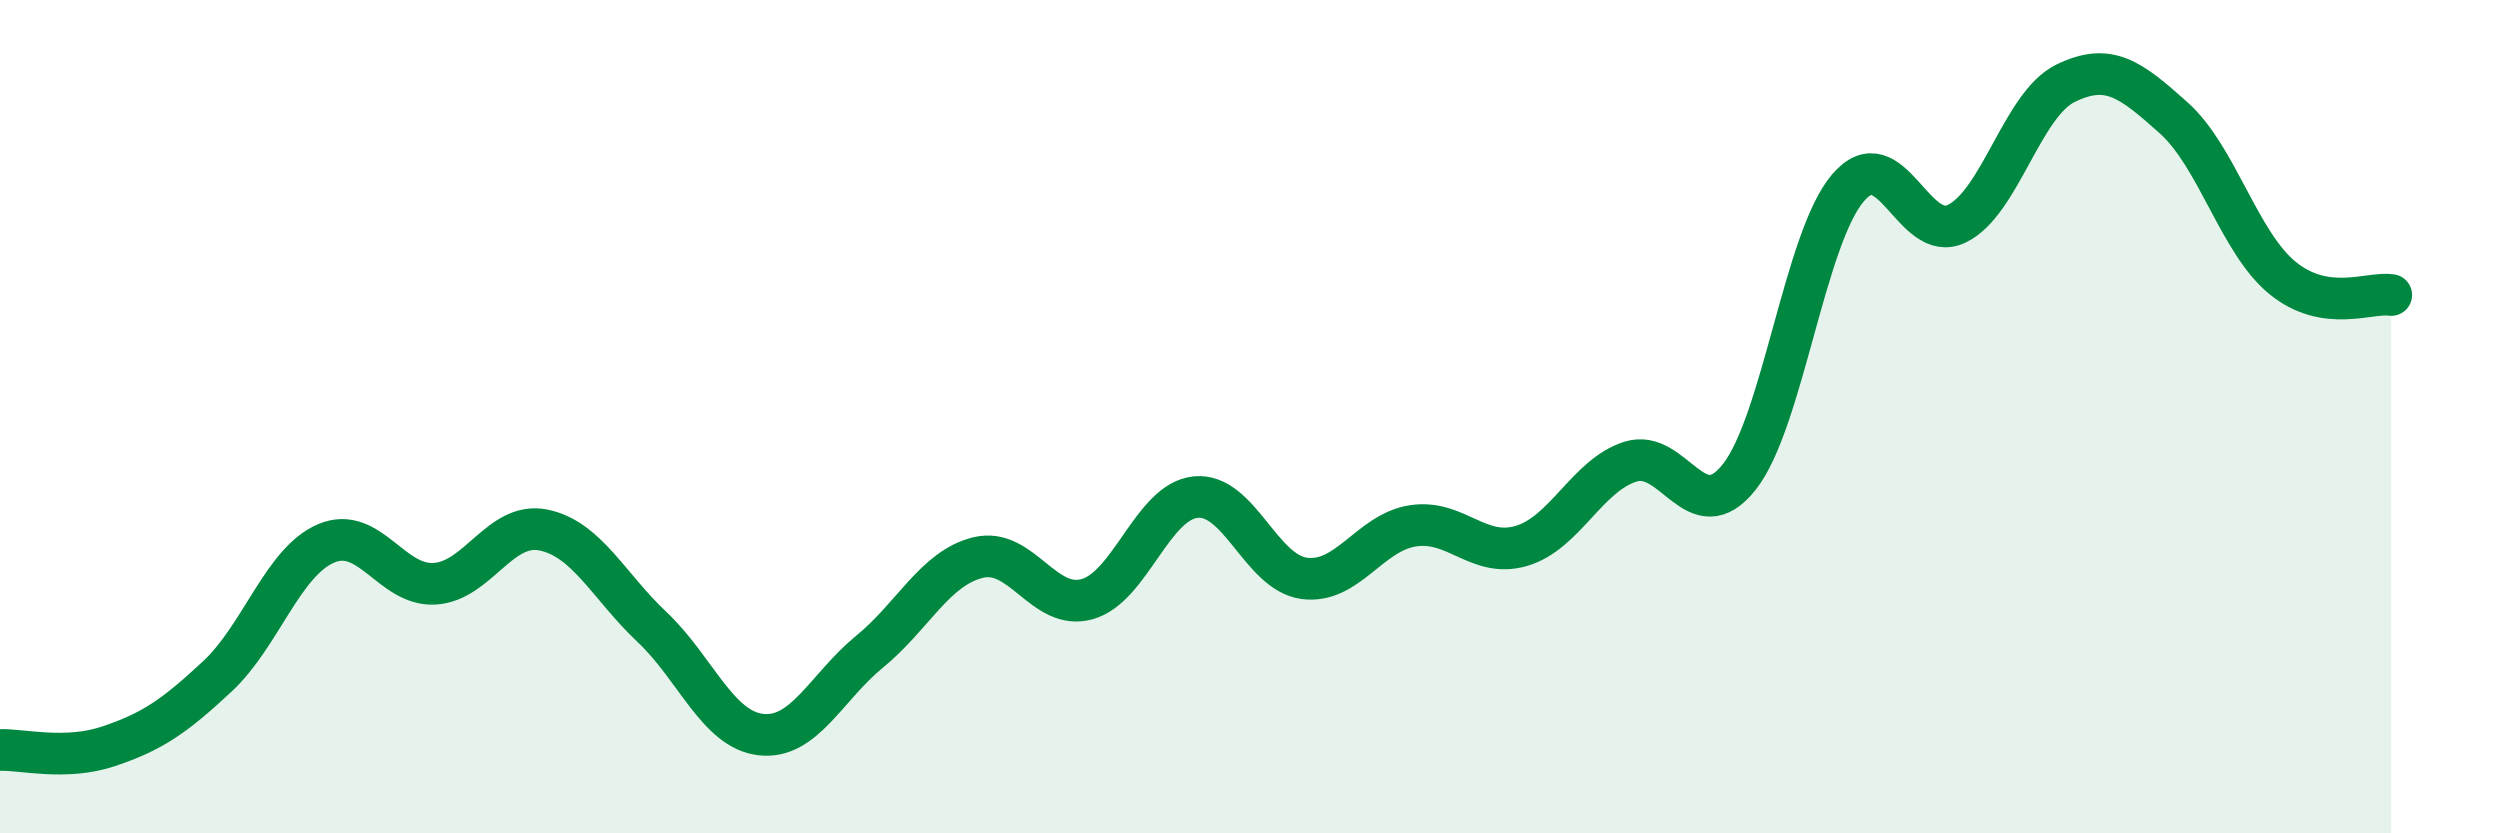
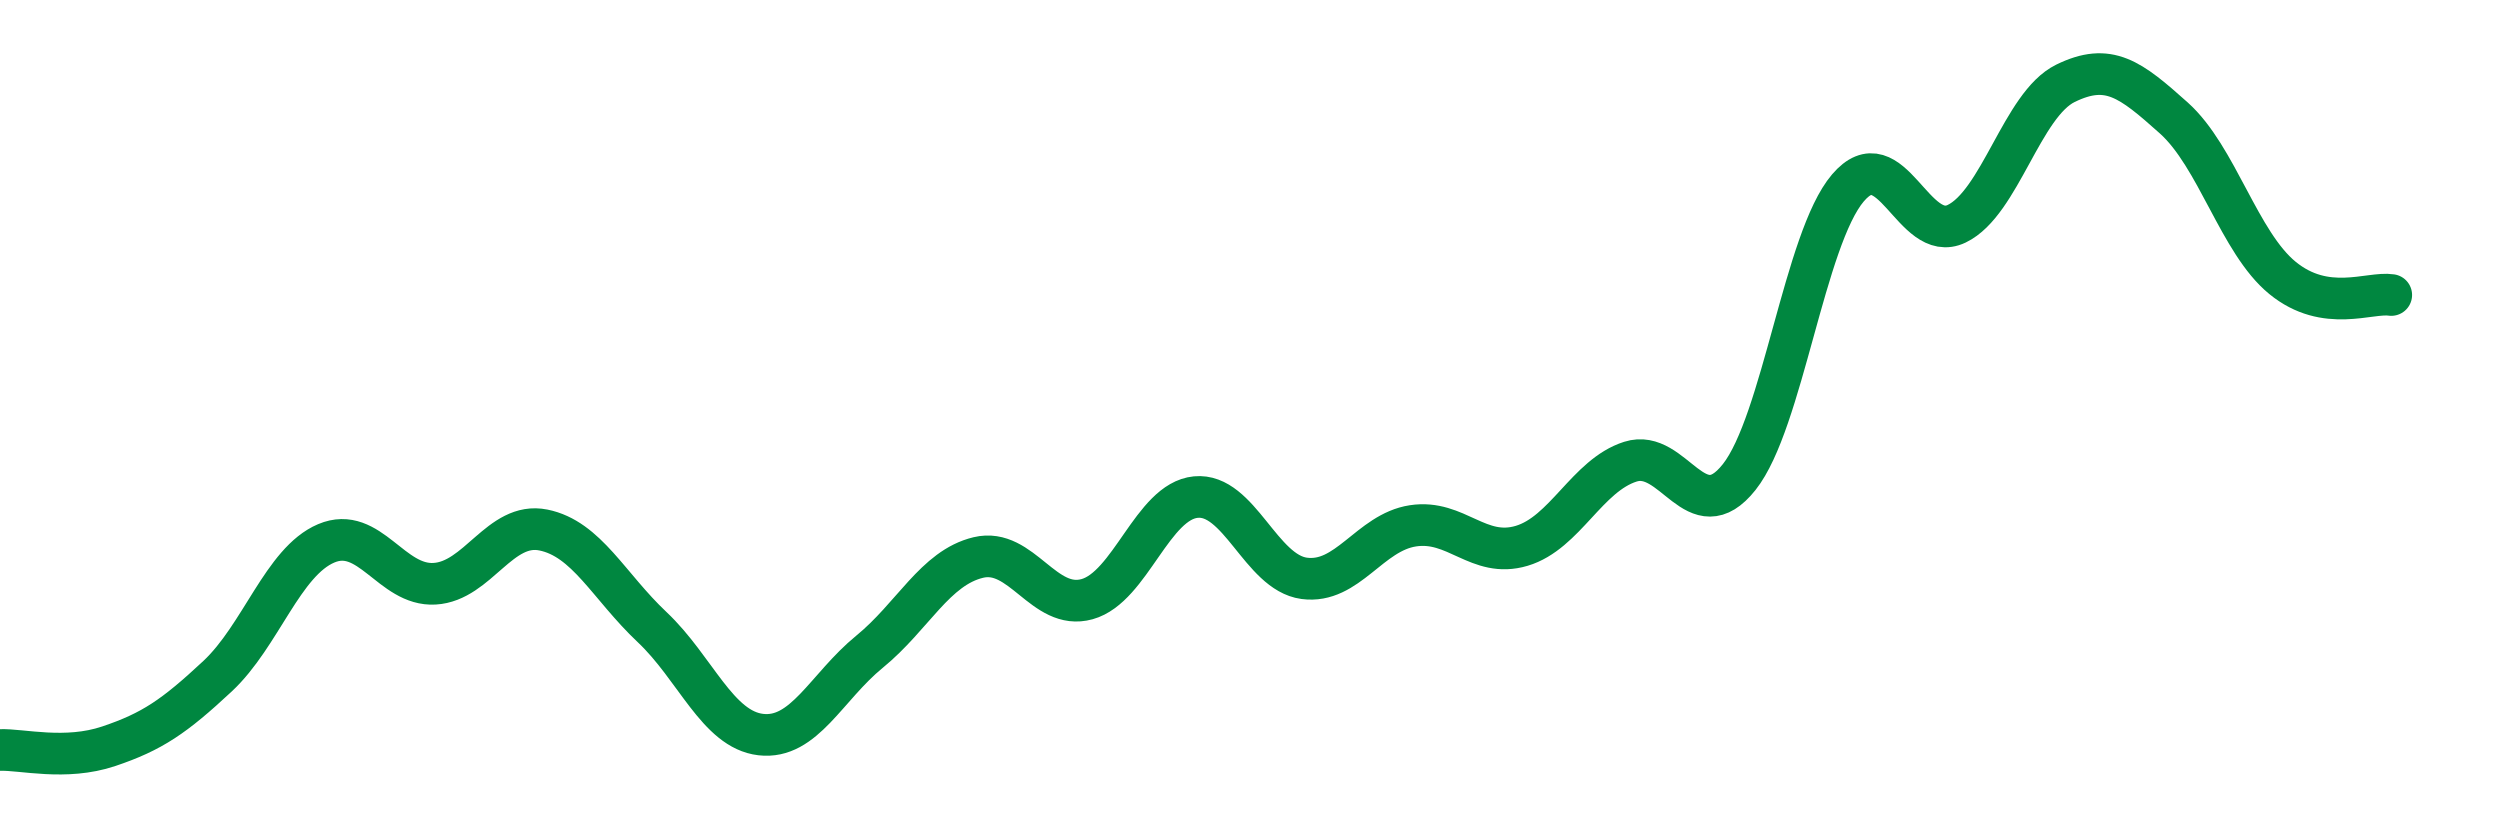
<svg xmlns="http://www.w3.org/2000/svg" width="60" height="20" viewBox="0 0 60 20">
-   <path d="M 0,18 C 0.52,17.98 1.57,18.26 2.61,17.91 C 3.65,17.56 4.18,17.2 5.22,16.23 C 6.26,15.26 6.79,13.48 7.83,13.04 C 8.87,12.6 9.39,14.07 10.43,14.01 C 11.47,13.95 12,12.51 13.04,12.72 C 14.08,12.93 14.61,14.07 15.65,15.05 C 16.69,16.03 17.22,17.51 18.26,17.63 C 19.3,17.75 19.83,16.49 20.87,15.64 C 21.91,14.79 22.44,13.63 23.48,13.38 C 24.52,13.13 25.05,14.67 26.09,14.38 C 27.13,14.09 27.66,12.03 28.7,11.93 C 29.74,11.83 30.26,13.74 31.3,13.88 C 32.34,14.02 32.87,12.78 33.91,12.62 C 34.95,12.46 35.48,13.41 36.52,13.1 C 37.56,12.79 38.09,11.41 39.13,11.08 C 40.17,10.75 40.7,12.76 41.74,11.45 C 42.78,10.14 43.31,5.73 44.35,4.51 C 45.39,3.29 45.92,5.87 46.96,5.37 C 48,4.87 48.53,2.51 49.57,2 C 50.61,1.49 51.13,1.9 52.17,2.83 C 53.21,3.76 53.74,5.82 54.78,6.67 C 55.82,7.52 56.87,7 57.39,7.08L57.39 20L0 20Z" fill="#008740" opacity="0.1" stroke-linecap="round" stroke-linejoin="round" />
  <path d="M 0,18 C 0.52,17.98 1.57,18.26 2.61,17.91 C 3.65,17.56 4.18,17.2 5.22,16.23 C 6.26,15.26 6.79,13.48 7.83,13.04 C 8.87,12.6 9.39,14.07 10.43,14.01 C 11.47,13.95 12,12.51 13.04,12.72 C 14.08,12.93 14.61,14.07 15.65,15.05 C 16.69,16.03 17.22,17.51 18.26,17.63 C 19.3,17.75 19.83,16.49 20.87,15.64 C 21.91,14.79 22.44,13.63 23.48,13.38 C 24.52,13.13 25.05,14.67 26.09,14.38 C 27.13,14.09 27.66,12.03 28.7,11.93 C 29.74,11.83 30.26,13.74 31.3,13.88 C 32.34,14.02 32.87,12.78 33.91,12.62 C 34.95,12.46 35.48,13.41 36.52,13.1 C 37.56,12.79 38.09,11.41 39.13,11.08 C 40.17,10.75 40.7,12.76 41.74,11.45 C 42.78,10.14 43.31,5.73 44.35,4.51 C 45.39,3.29 45.92,5.87 46.96,5.37 C 48,4.87 48.53,2.51 49.57,2 C 50.61,1.49 51.13,1.9 52.17,2.83 C 53.21,3.76 53.74,5.82 54.78,6.67 C 55.82,7.52 56.87,7 57.39,7.08" stroke="#008740" stroke-width="1" fill="none" stroke-linecap="round" stroke-linejoin="round" />
</svg>